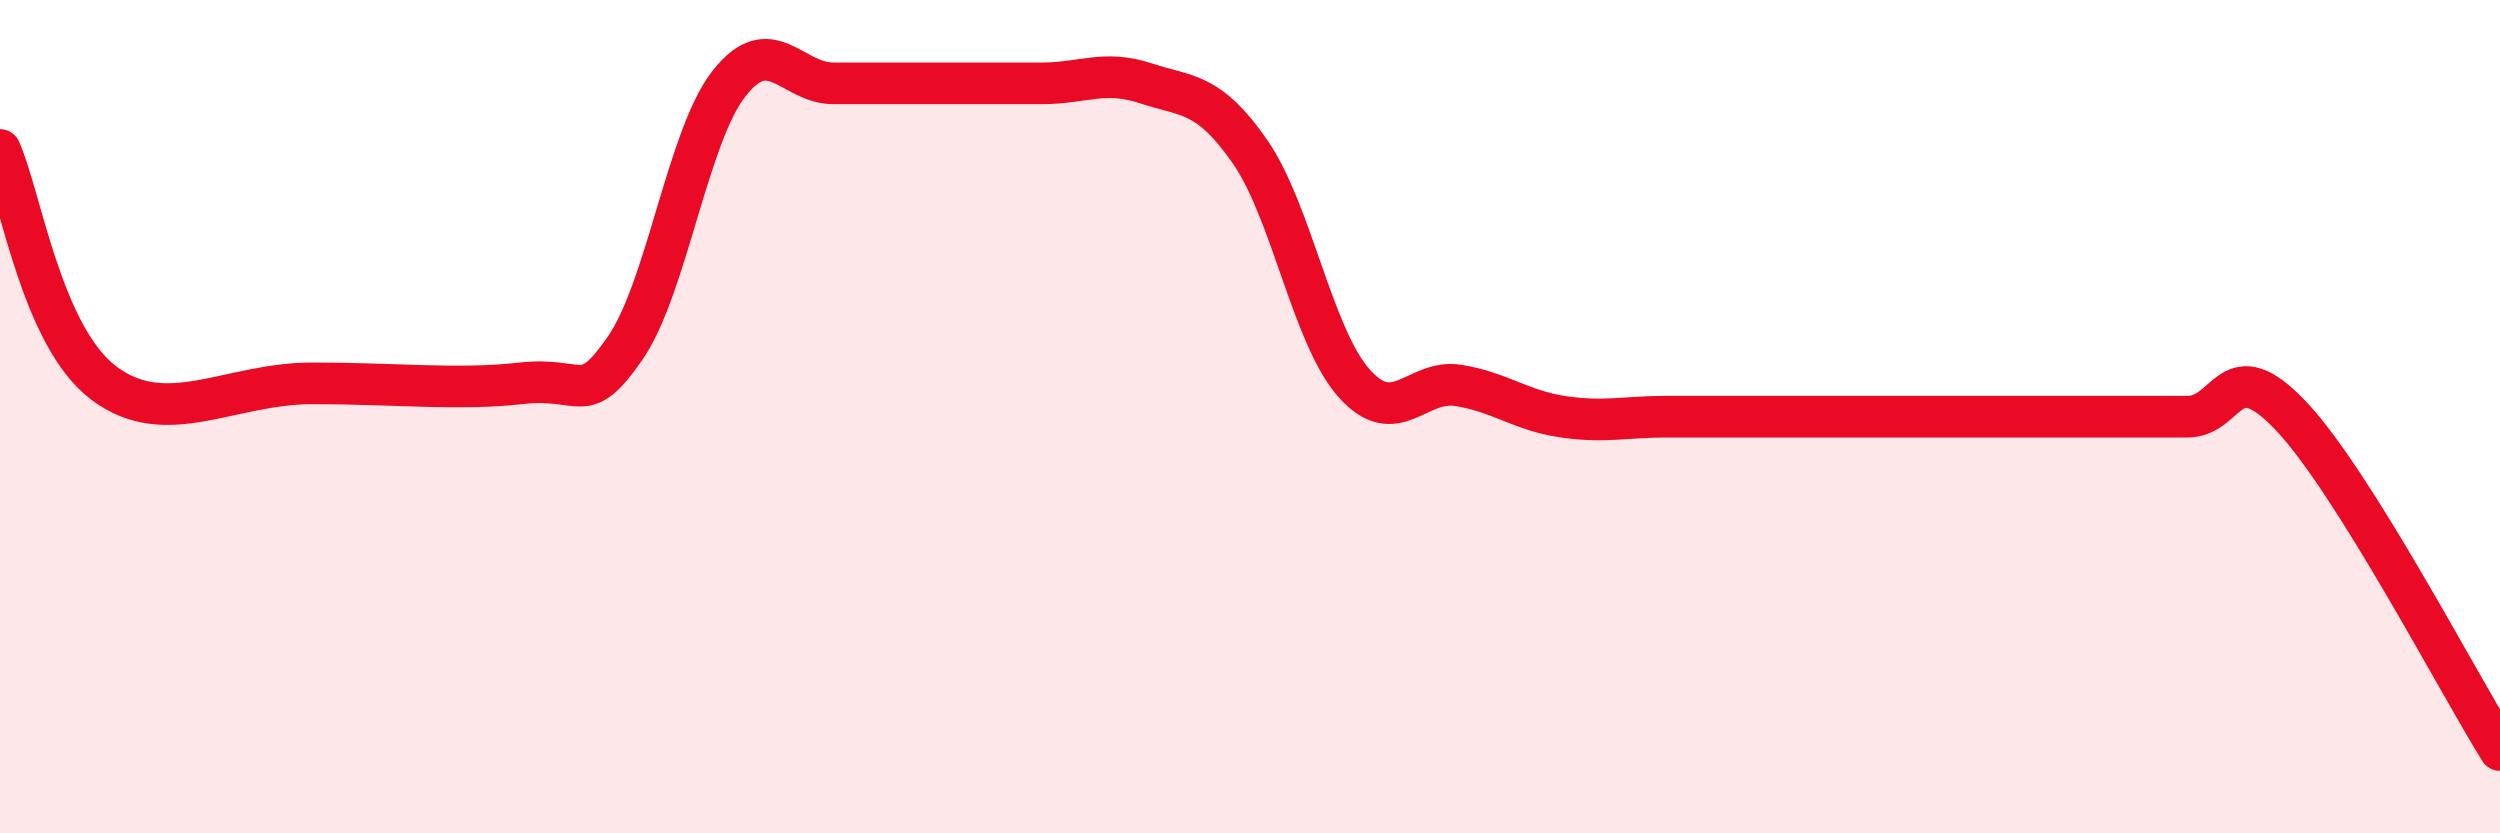
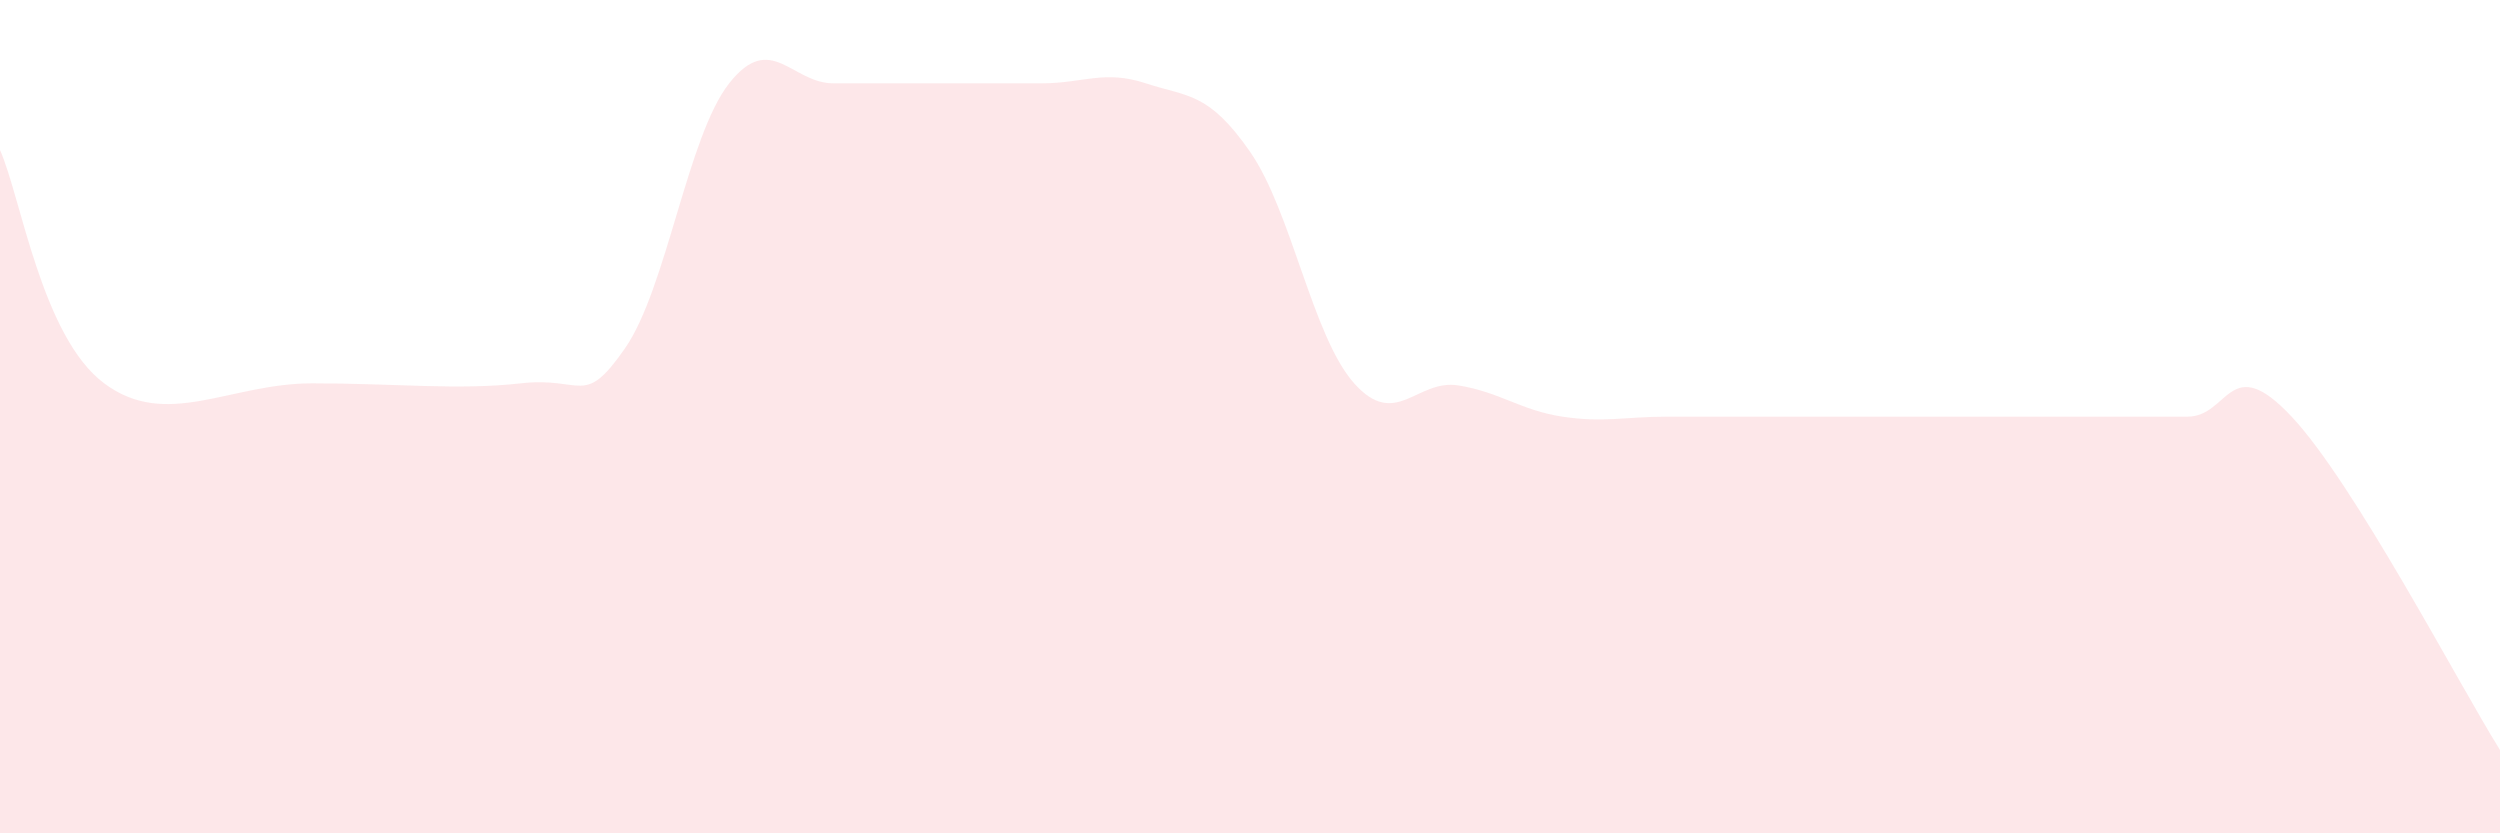
<svg xmlns="http://www.w3.org/2000/svg" width="60" height="20" viewBox="0 0 60 20">
  <path d="M 0,3.6 C 0.5,4.72 1,8.08 2.5,9.2 C 4,10.32 5.5,9.2 7.5,9.2 C 9.5,9.2 11,9.37 12.5,9.2 C 14,9.03 14,9.8 15,8.36 C 16,6.92 16.5,3.27 17.5,2 C 18.5,0.73 19,2 20,2 C 21,2 21.5,2 22.5,2 C 23.5,2 24,2 25,2 C 26,2 26.5,1.67 27.5,2 C 28.5,2.33 29,2.2 30,3.64 C 31,5.08 31.5,8.08 32.5,9.2 C 33.5,10.32 34,9.09 35,9.25 C 36,9.41 36.5,9.85 37.5,10 C 38.5,10.15 39,10 40,10 C 41,10 41.5,10 42.5,10 C 43.5,10 44,10 45,10 C 46,10 46.5,10 47.5,10 C 48.5,10 49,10 50,10 C 51,10 51.5,10 52.5,10 C 53.5,10 53.5,8.4 55,10 C 56.5,11.6 59,16.4 60,18L60 20L0 20Z" fill="#EB0A25" opacity="0.1" stroke-linecap="round" stroke-linejoin="round" />
-   <path d="M 0,3.6 C 0.5,4.72 1,8.08 2.5,9.2 C 4,10.32 5.5,9.2 7.5,9.2 C 9.5,9.2 11,9.37 12.5,9.2 C 14,9.03 14,9.8 15,8.36 C 16,6.92 16.5,3.27 17.5,2 C 18.5,0.73 19,2 20,2 C 21,2 21.5,2 22.5,2 C 23.5,2 24,2 25,2 C 26,2 26.5,1.67 27.5,2 C 28.5,2.33 29,2.2 30,3.64 C 31,5.08 31.5,8.08 32.5,9.2 C 33.5,10.32 34,9.09 35,9.25 C 36,9.41 36.5,9.85 37.5,10 C 38.5,10.15 39,10 40,10 C 41,10 41.5,10 42.5,10 C 43.5,10 44,10 45,10 C 46,10 46.5,10 47.5,10 C 48.5,10 49,10 50,10 C 51,10 51.5,10 52.5,10 C 53.5,10 53.5,8.4 55,10 C 56.5,11.6 59,16.4 60,18" stroke="#EB0A25" stroke-width="1" fill="none" stroke-linecap="round" stroke-linejoin="round" />
</svg>